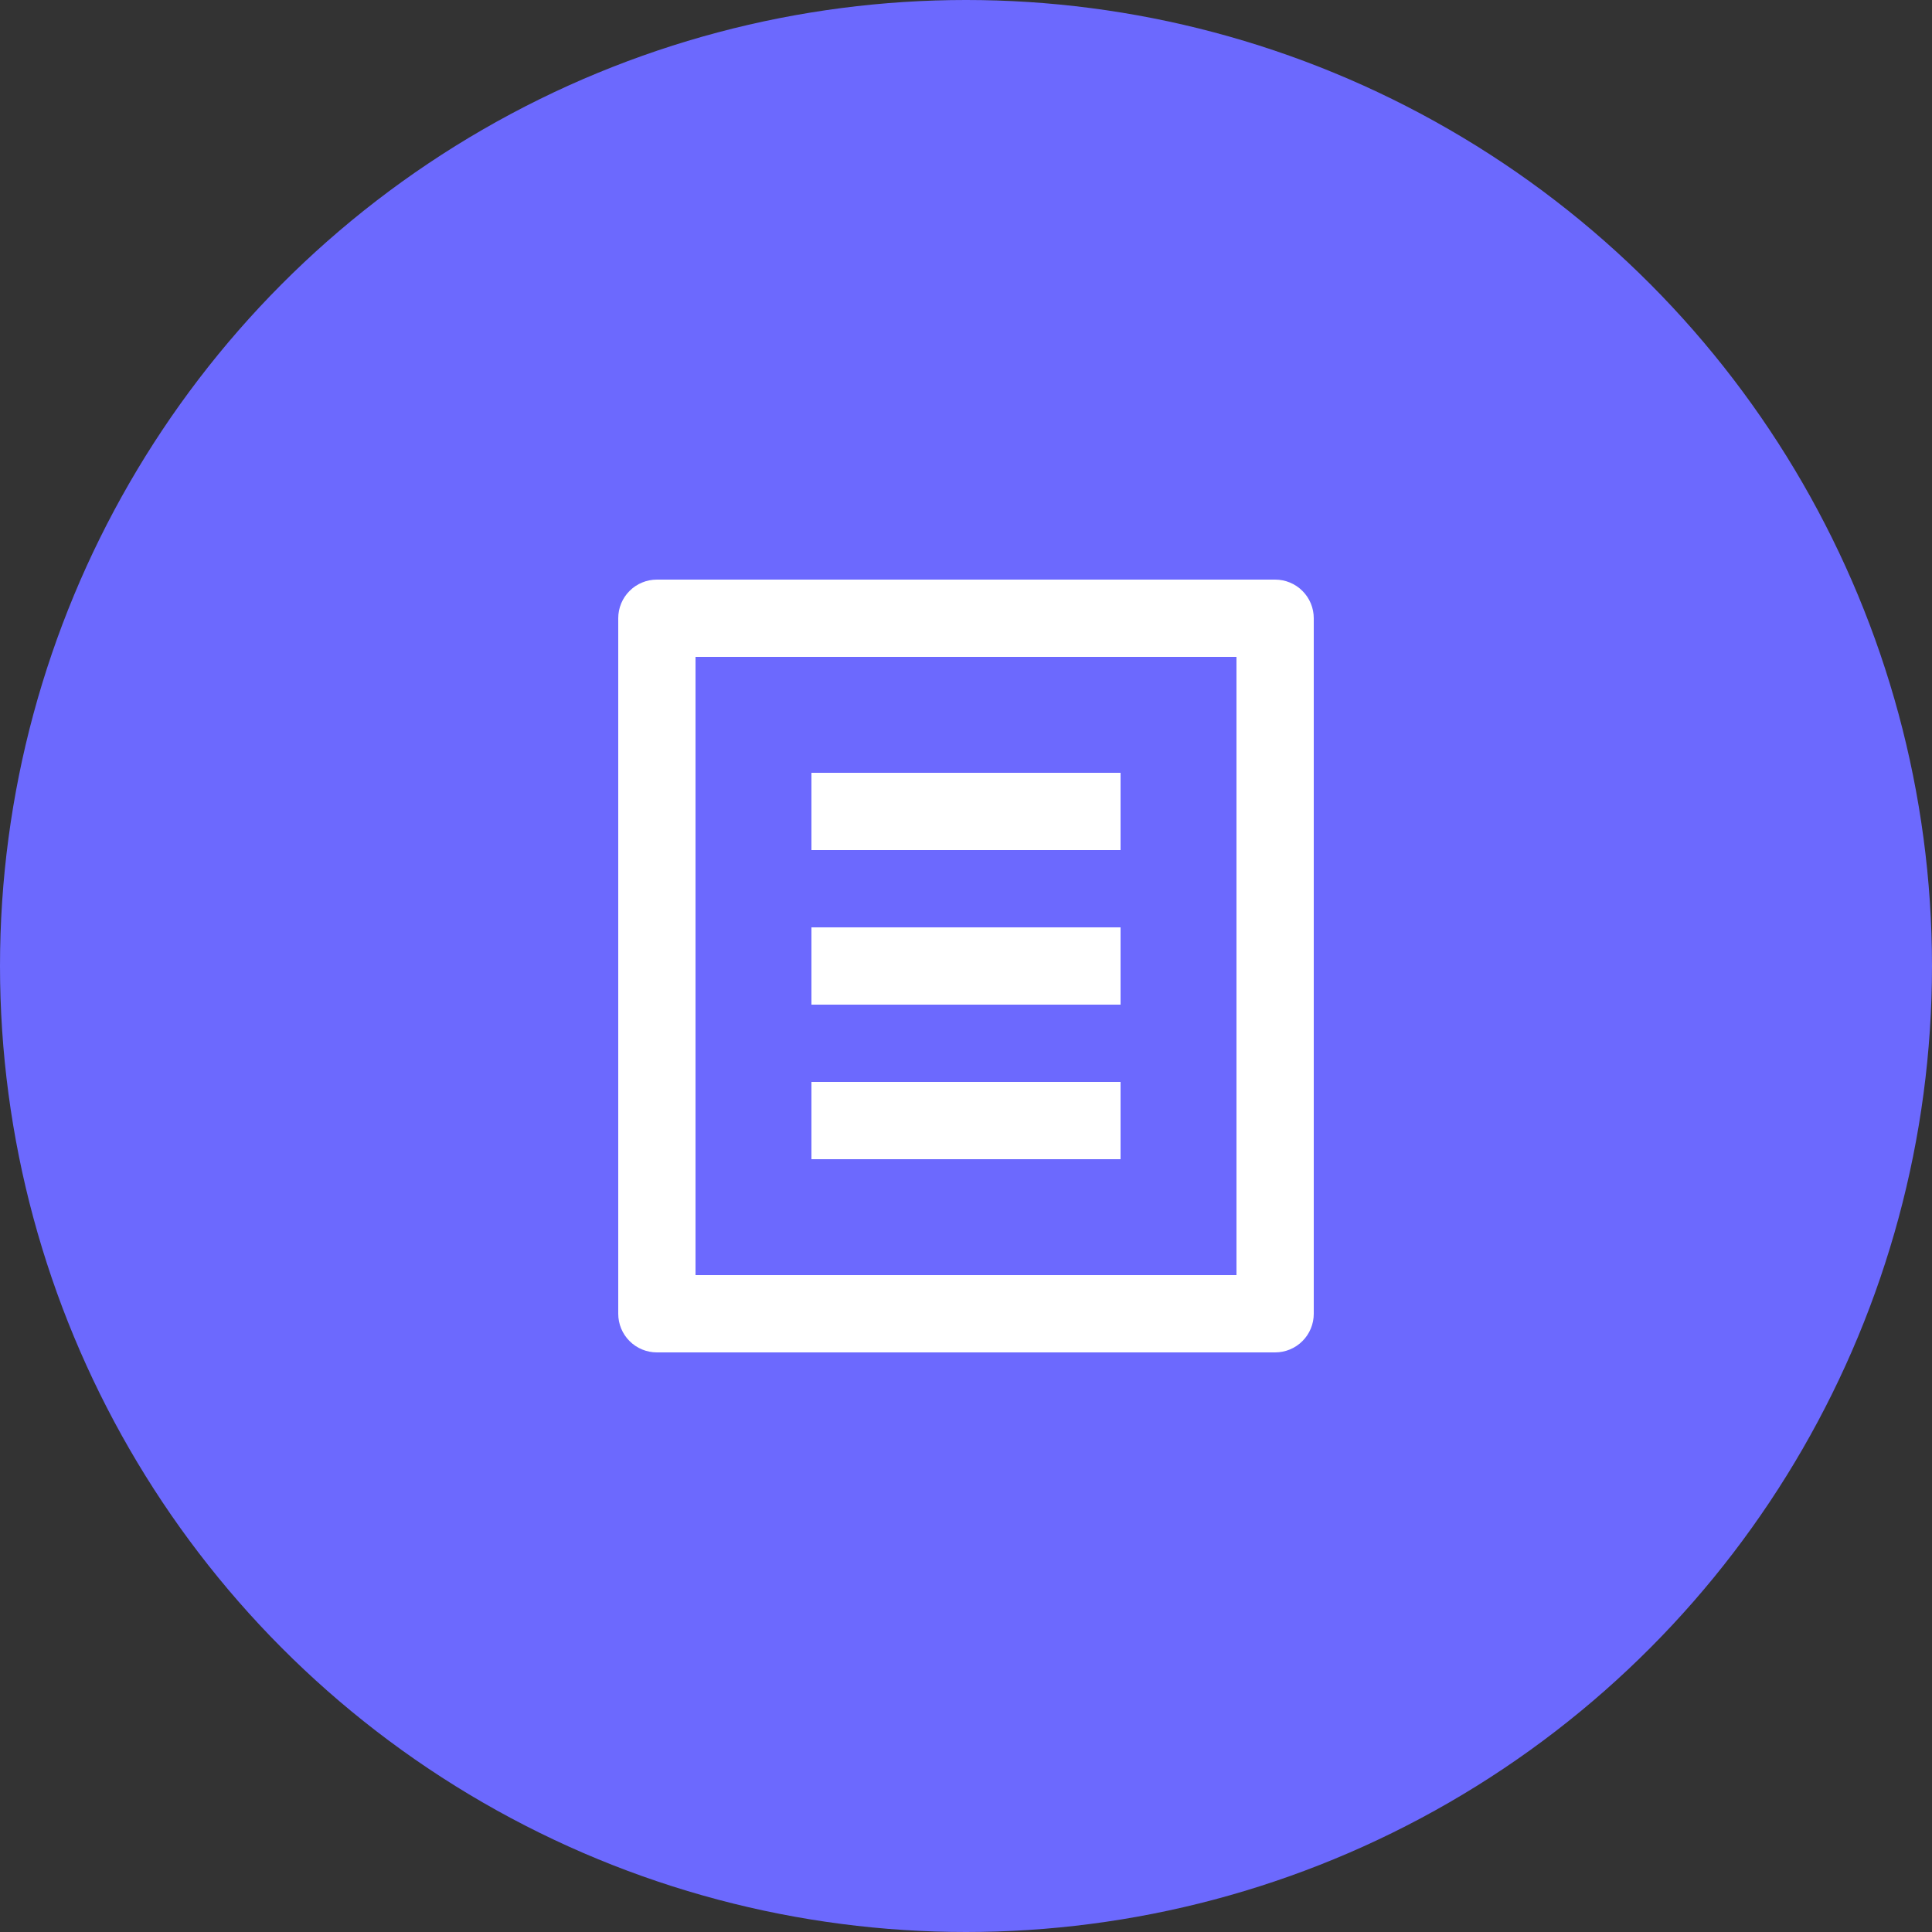
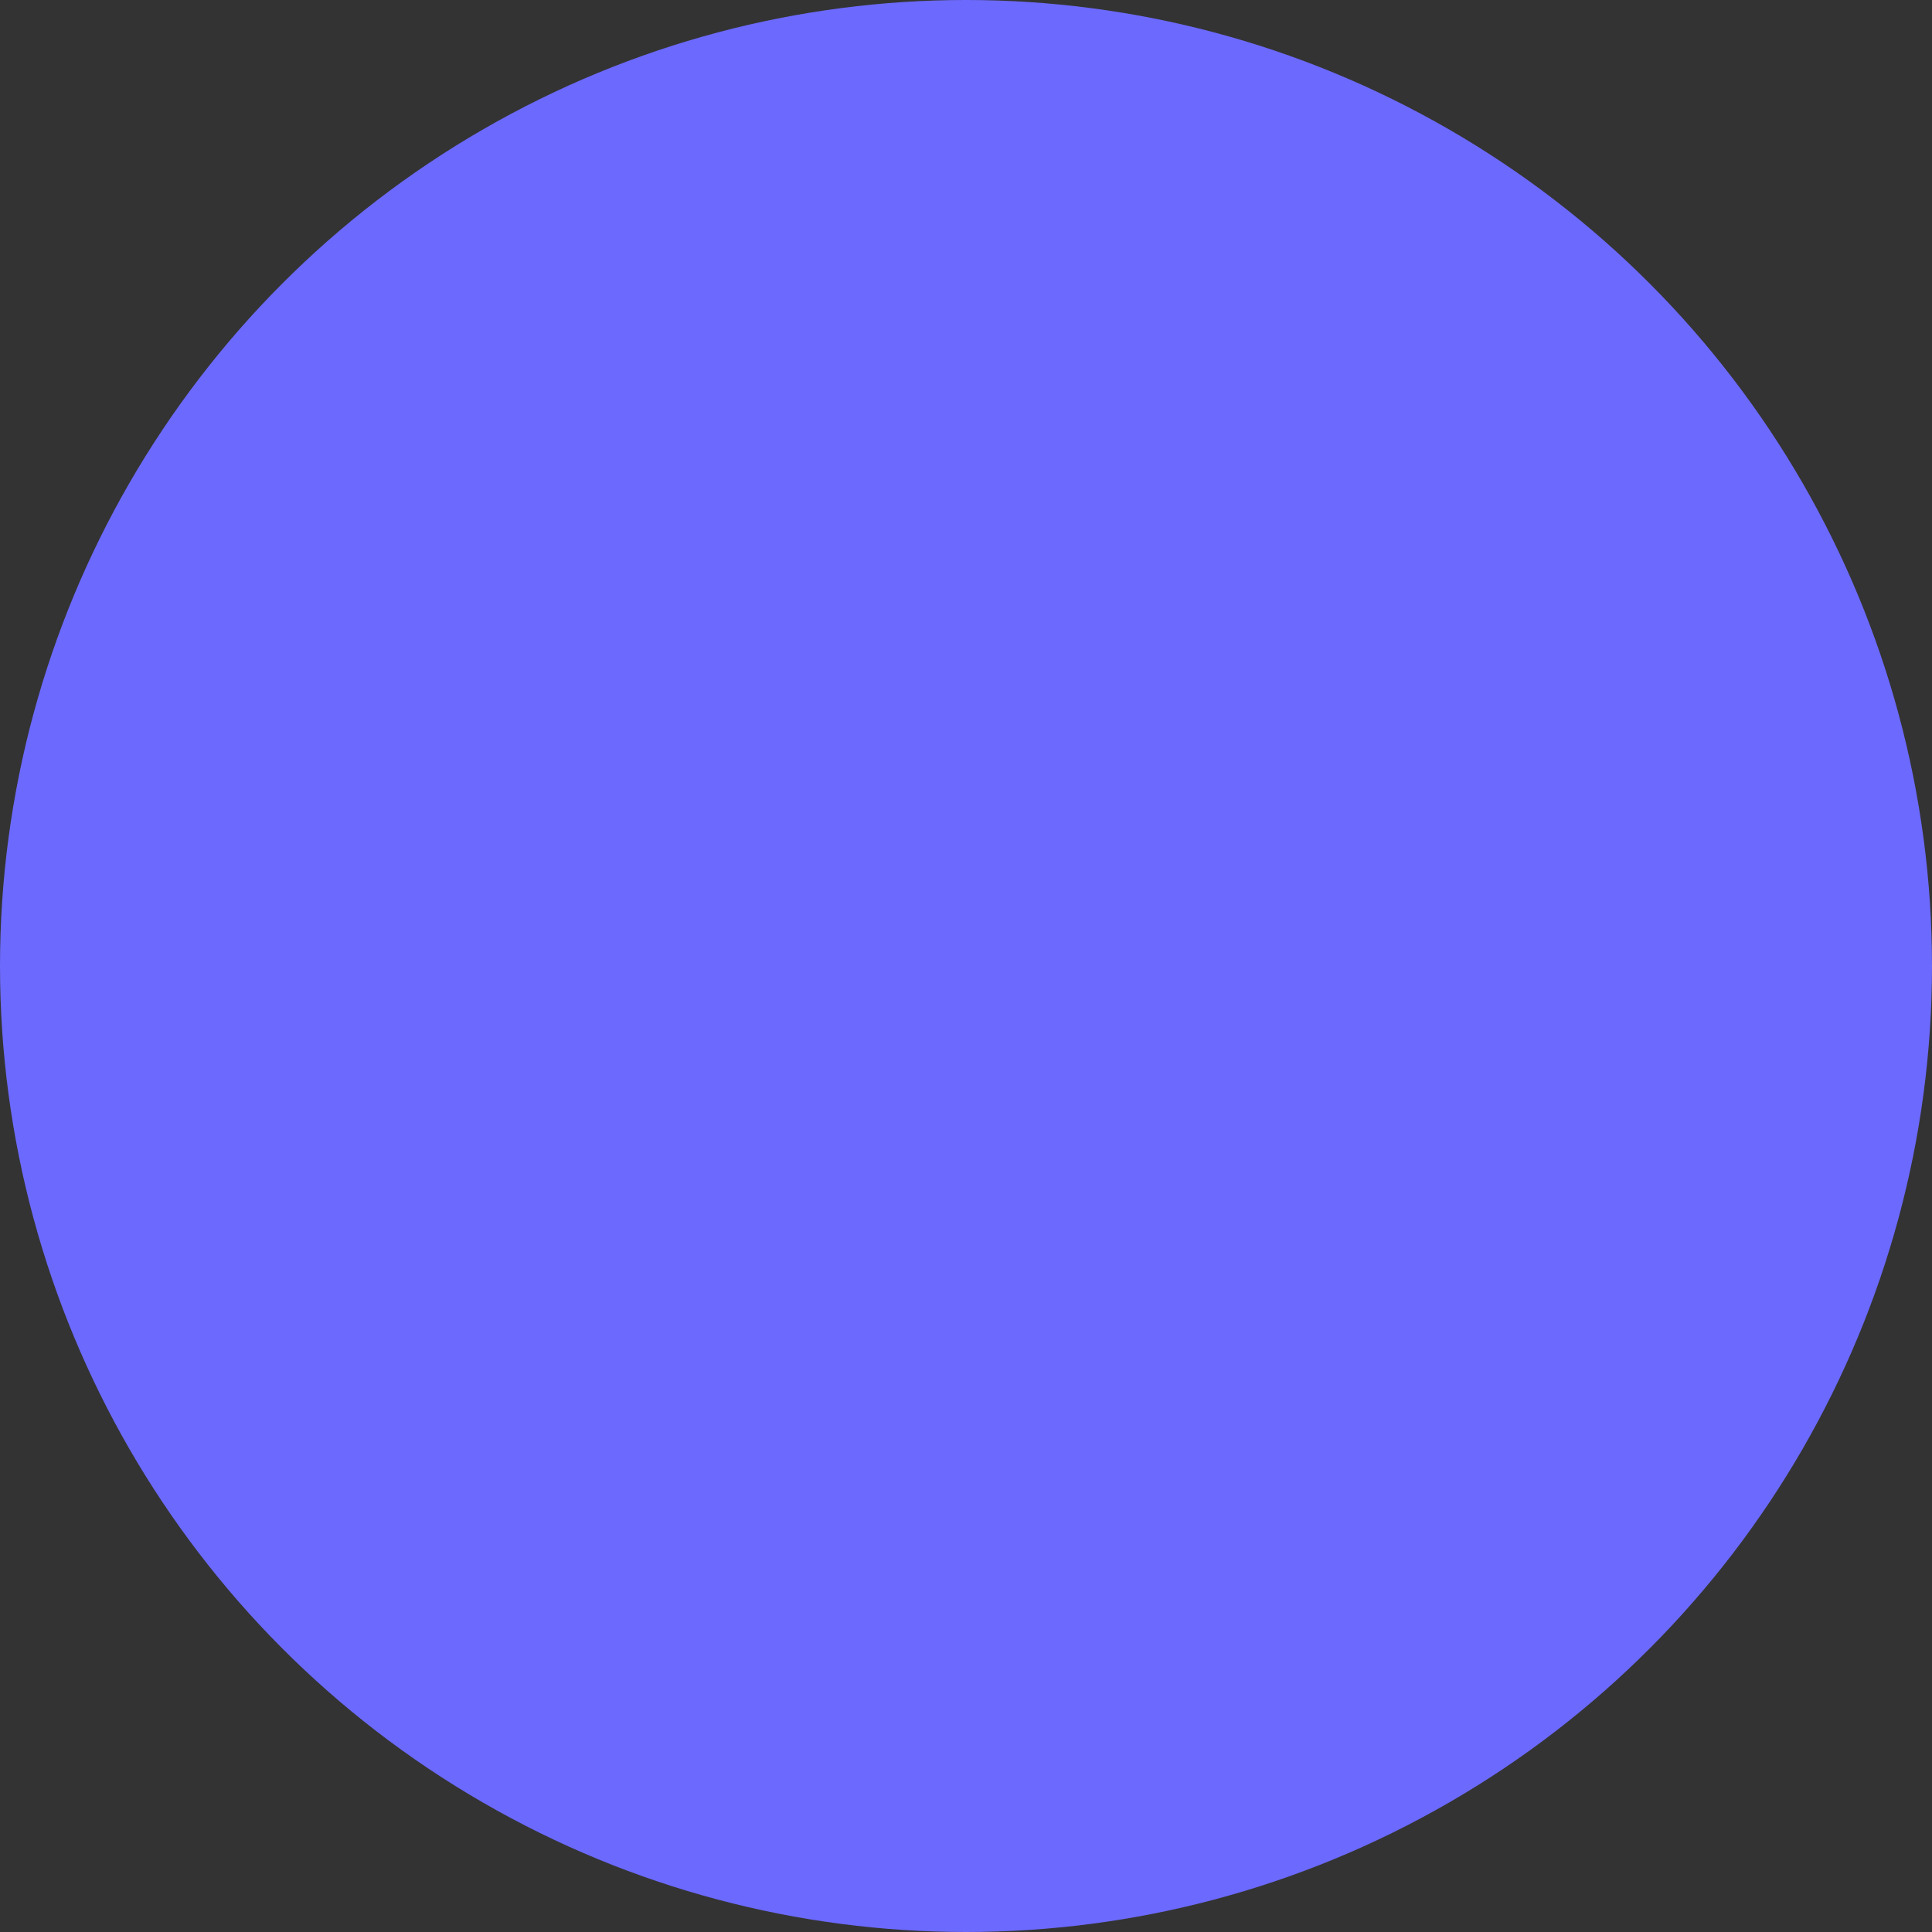
<svg xmlns="http://www.w3.org/2000/svg" width="50" height="50" viewBox="0 0 50 50" fill="none">
  <rect x="0" y="0" width="50" height="50" fill="#333333" stroke="none" />
  <circle cx="25" cy="25" r="25" fill="#6C69FE" />
  <g clip-path="url(#clip0_402_4144)">
-     <path d="M33 35H17C16.735 35 16.48 34.895 16.293 34.707C16.105 34.52 16 34.265 16 34V16C16 15.735 16.105 15.48 16.293 15.293C16.48 15.105 16.735 15 17 15H33C33.265 15 33.52 15.105 33.707 15.293C33.895 15.48 34 15.735 34 16V34C34 34.265 33.895 34.52 33.707 34.707C33.52 34.895 33.265 35 33 35ZM32 33V17H18V33H32ZM21 20H29V22H21V20ZM21 24H29V26H21V24ZM21 28H29V30H21V28Z" fill="white" />
+     <path d="M33 35C16.735 35 16.48 34.895 16.293 34.707C16.105 34.52 16 34.265 16 34V16C16 15.735 16.105 15.48 16.293 15.293C16.48 15.105 16.735 15 17 15H33C33.265 15 33.52 15.105 33.707 15.293C33.895 15.48 34 15.735 34 16V34C34 34.265 33.895 34.52 33.707 34.707C33.52 34.895 33.265 35 33 35ZM32 33V17H18V33H32ZM21 20H29V22H21V20ZM21 24H29V26H21V24ZM21 28H29V30H21V28Z" fill="white" />
  </g>
  <defs>
    <clipPath id="clip0_402_4144">
-       <rect width="24" height="24" fill="white" transform="translate(13 13)" />
-     </clipPath>
+       </clipPath>
  </defs>
</svg>